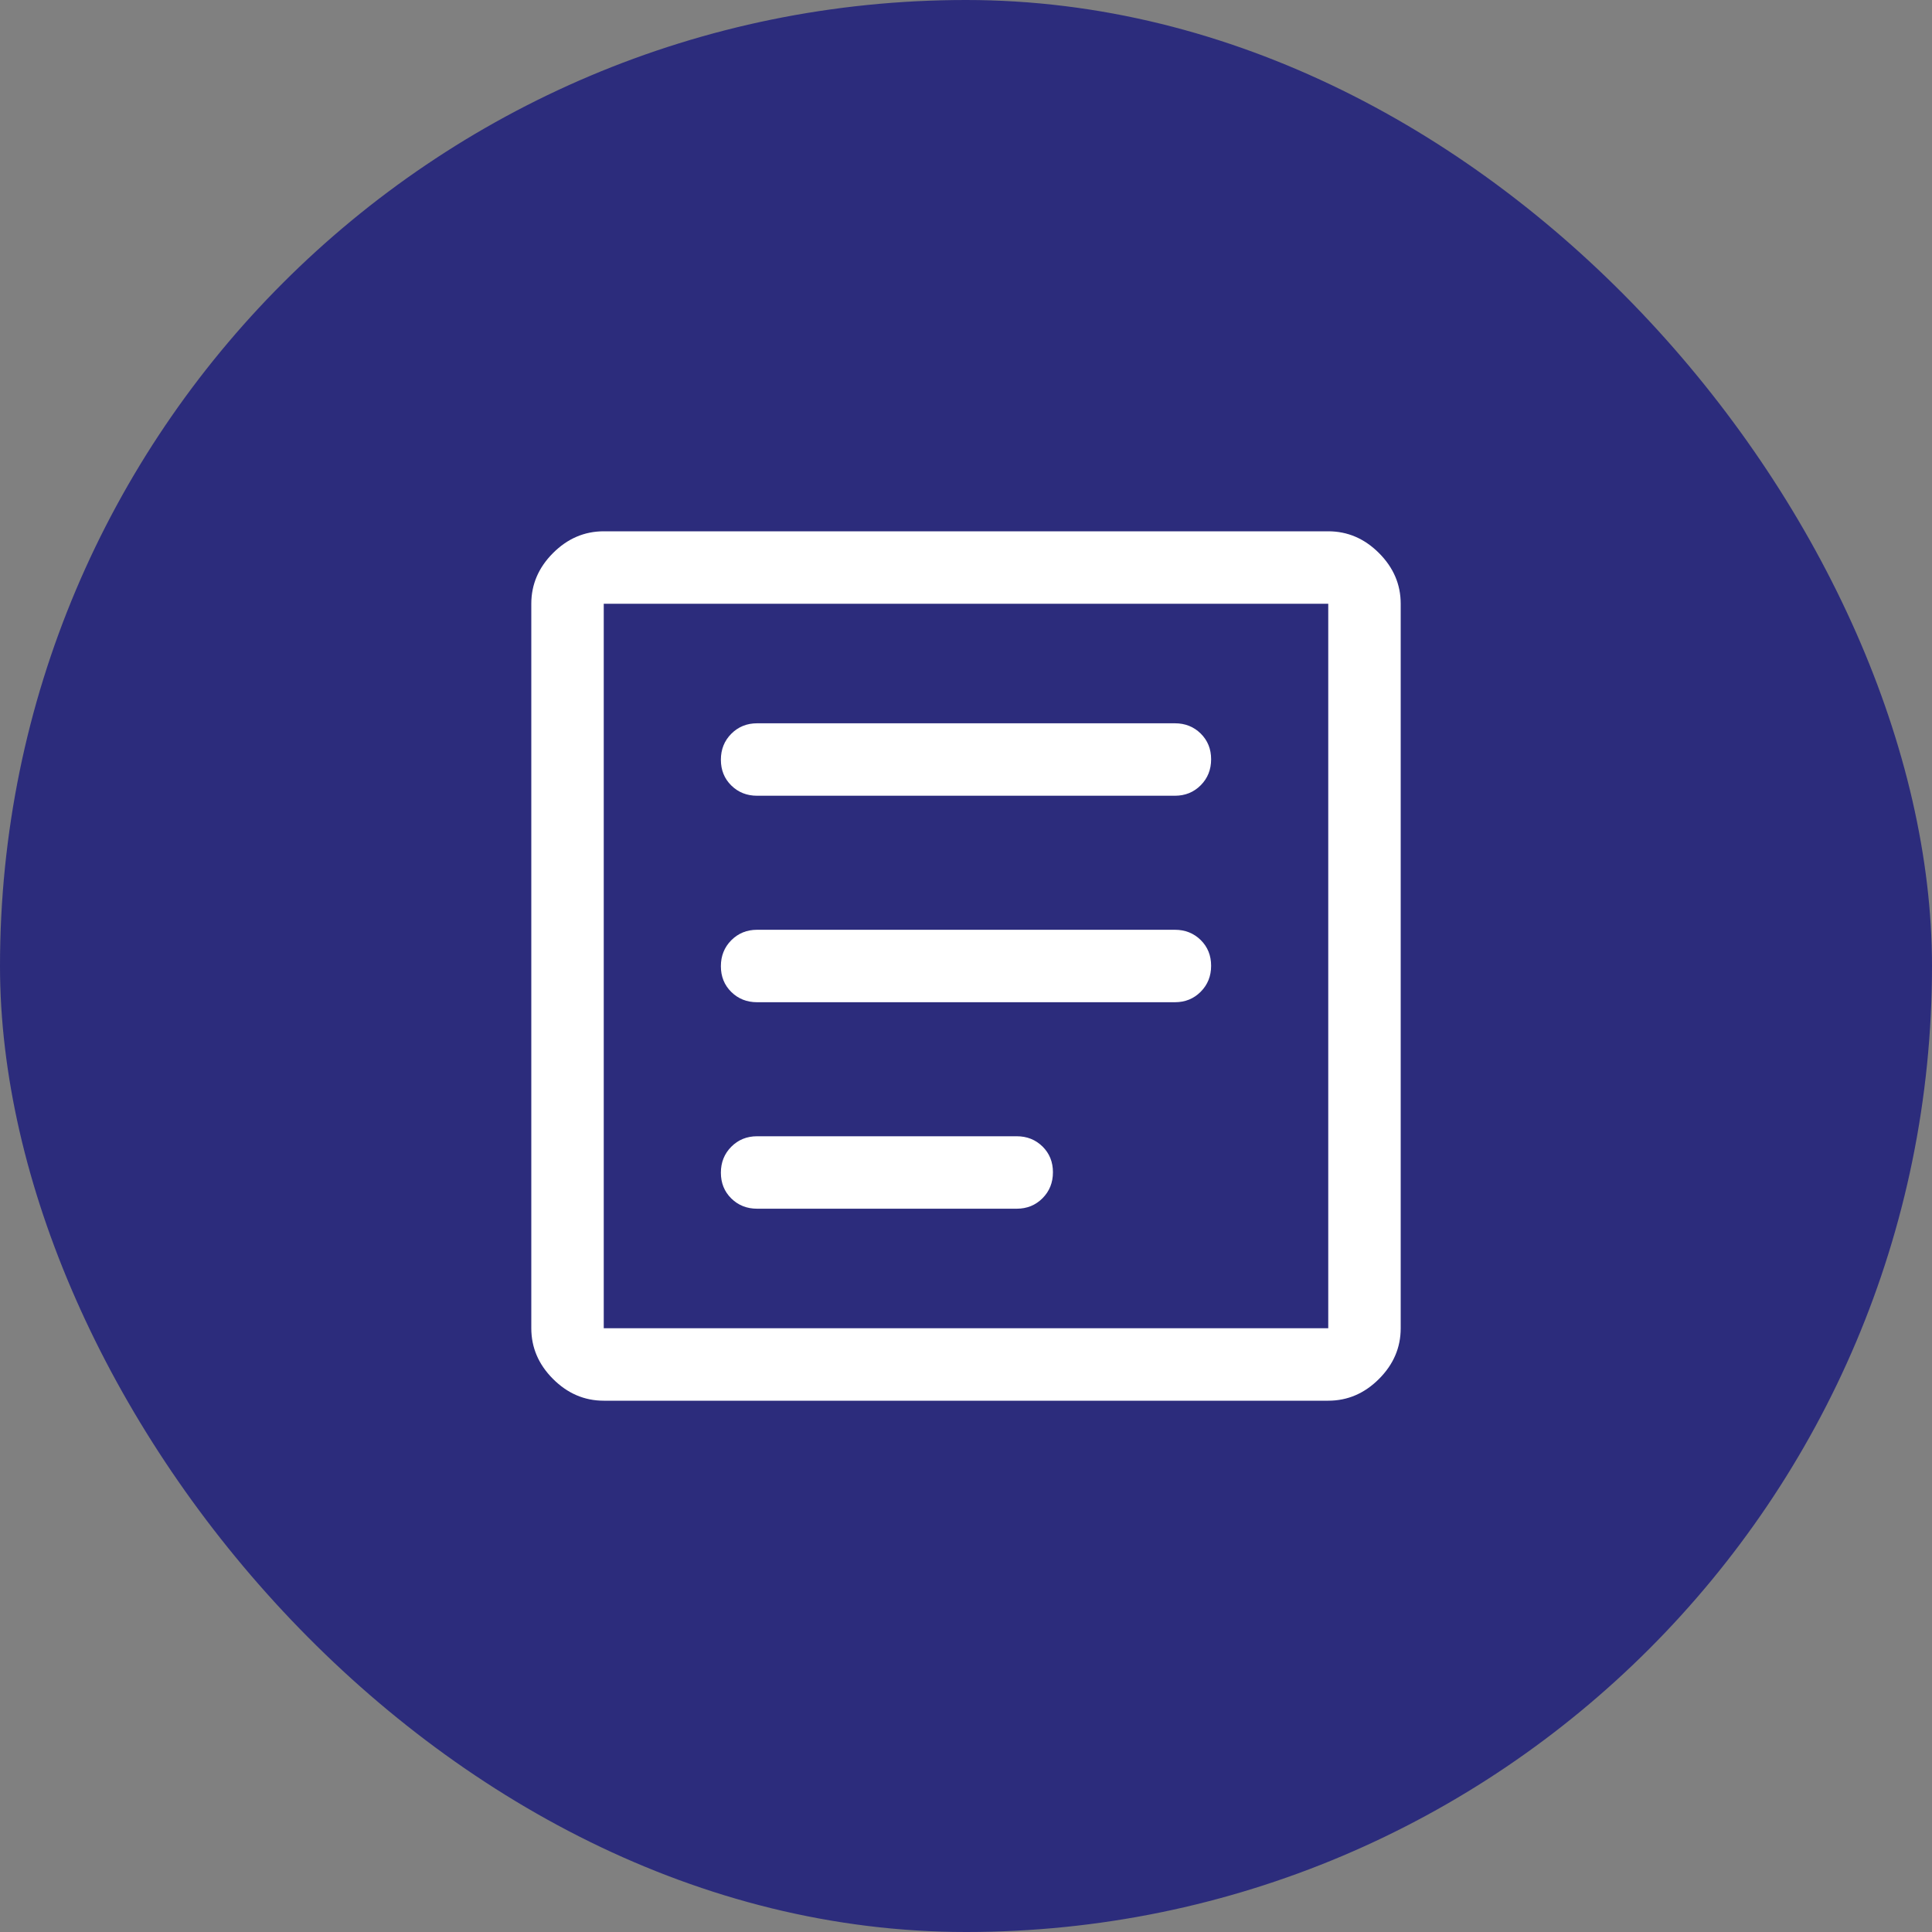
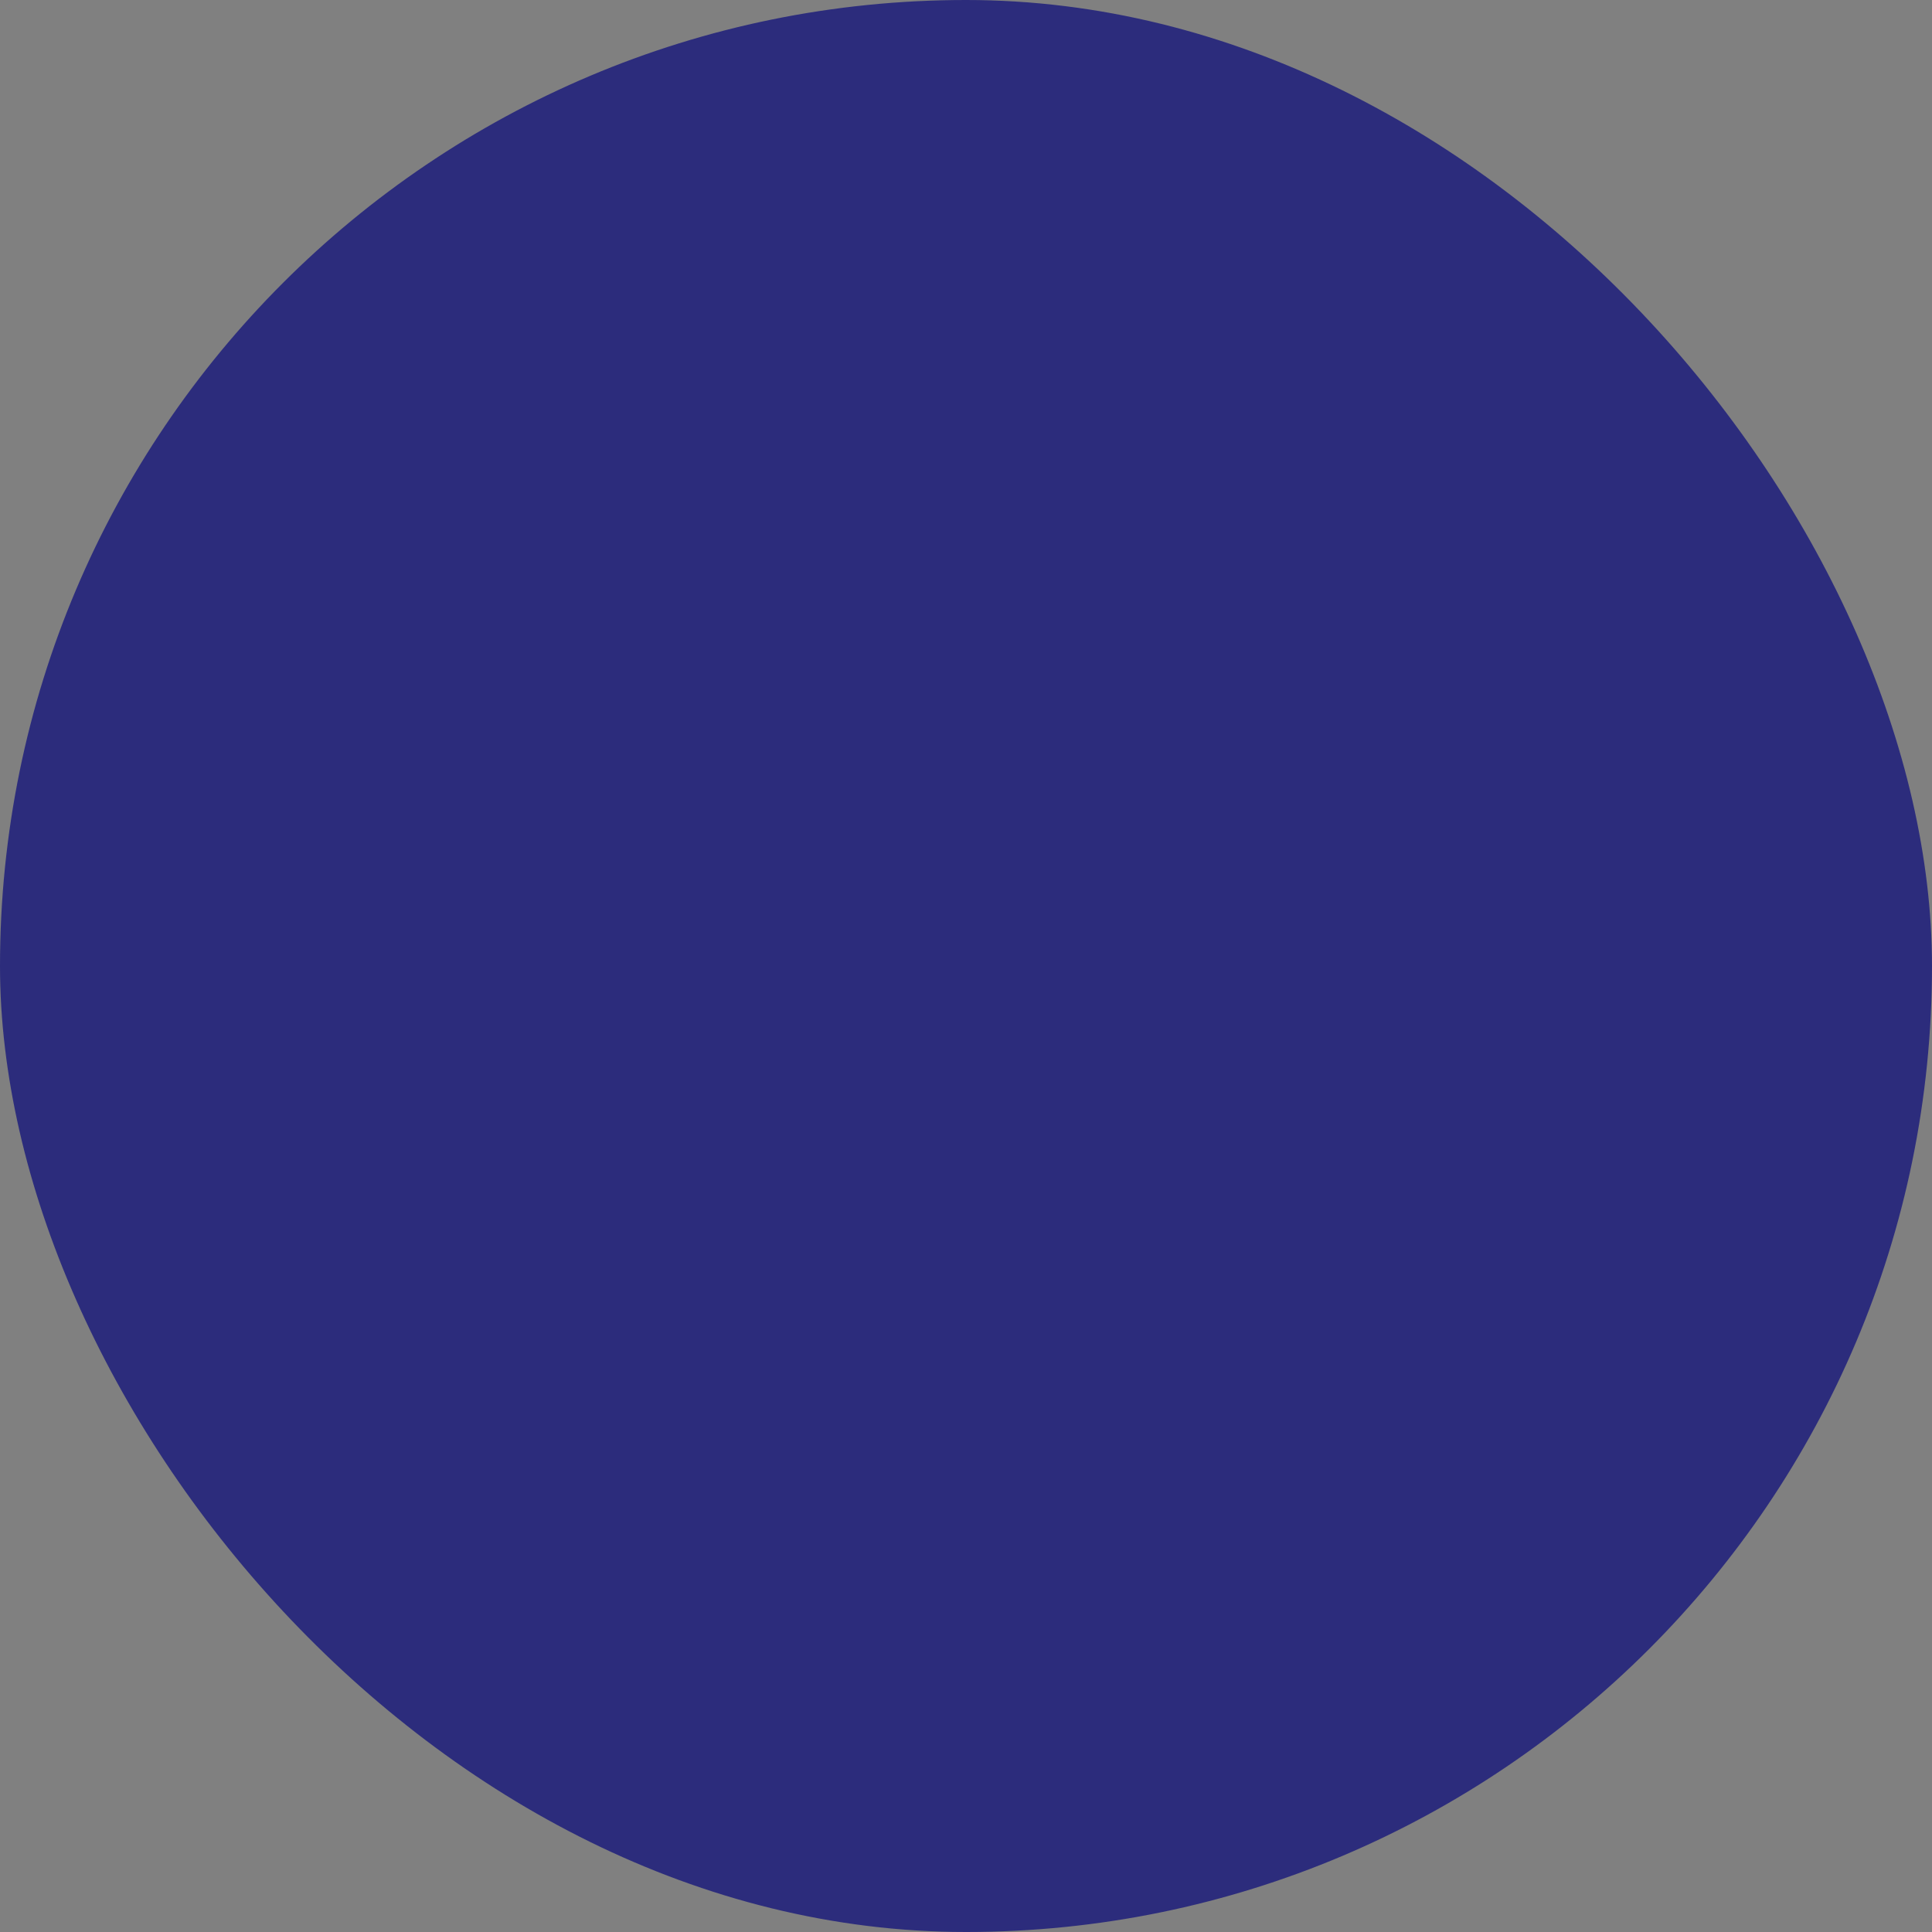
<svg xmlns="http://www.w3.org/2000/svg" width="80" height="80" viewBox="0 0 80 80" fill="none">
  <rect x="0" y="0" width="80" height="80" fill="#808080" stroke="none" />
  <g id="lost_document_assistance_icon">
    <rect id="Rectangle 372" width="80" height="80" rx="40" fill="#2C2C7C" />
    <g id="article_FILL0_wght400_GRAD0_opsz48 1">
-       <path id="Vector" d="M31.35 50.05H42.1C42.525 50.05 42.881 49.905 43.169 49.616C43.456 49.327 43.6 48.969 43.6 48.541C43.6 48.114 43.456 47.758 43.169 47.475C42.881 47.192 42.525 47.05 42.1 47.05H31.35C30.925 47.05 30.569 47.195 30.281 47.484C29.994 47.773 29.85 48.131 29.85 48.559C29.85 48.986 29.994 49.342 30.281 49.625C30.569 49.908 30.925 50.05 31.35 50.05ZM31.35 41.5H48.65C49.075 41.5 49.431 41.355 49.719 41.066C50.006 40.777 50.15 40.419 50.15 39.991C50.15 39.564 50.006 39.208 49.719 38.925C49.431 38.642 49.075 38.5 48.65 38.5H31.35C30.925 38.5 30.569 38.645 30.281 38.934C29.994 39.223 29.85 39.581 29.85 40.009C29.85 40.436 29.994 40.792 30.281 41.075C30.569 41.358 30.925 41.5 31.35 41.5ZM31.35 32.95H48.65C49.075 32.95 49.431 32.805 49.719 32.516C50.006 32.227 50.15 31.869 50.15 31.441C50.15 31.014 50.006 30.658 49.719 30.375C49.431 30.092 49.075 29.95 48.65 29.95H31.35C30.925 29.95 30.569 30.095 30.281 30.384C29.994 30.673 29.85 31.031 29.85 31.459C29.85 31.886 29.994 32.242 30.281 32.525C30.569 32.808 30.925 32.95 31.35 32.95ZM25 58C24.2 58 23.5 57.7 22.9 57.1C22.3 56.5 22 55.8 22 55V25C22 24.2 22.3 23.5 22.9 22.9C23.5 22.3 24.2 22 25 22H55C55.8 22 56.5 22.3 57.1 22.9C57.7 23.5 58 24.2 58 25V55C58 55.8 57.7 56.5 57.1 57.1C56.5 57.7 55.8 58 55 58H25ZM25 55H55V25H25V55Z" fill="white" />
-     </g>
+       </g>
  </g>
</svg>